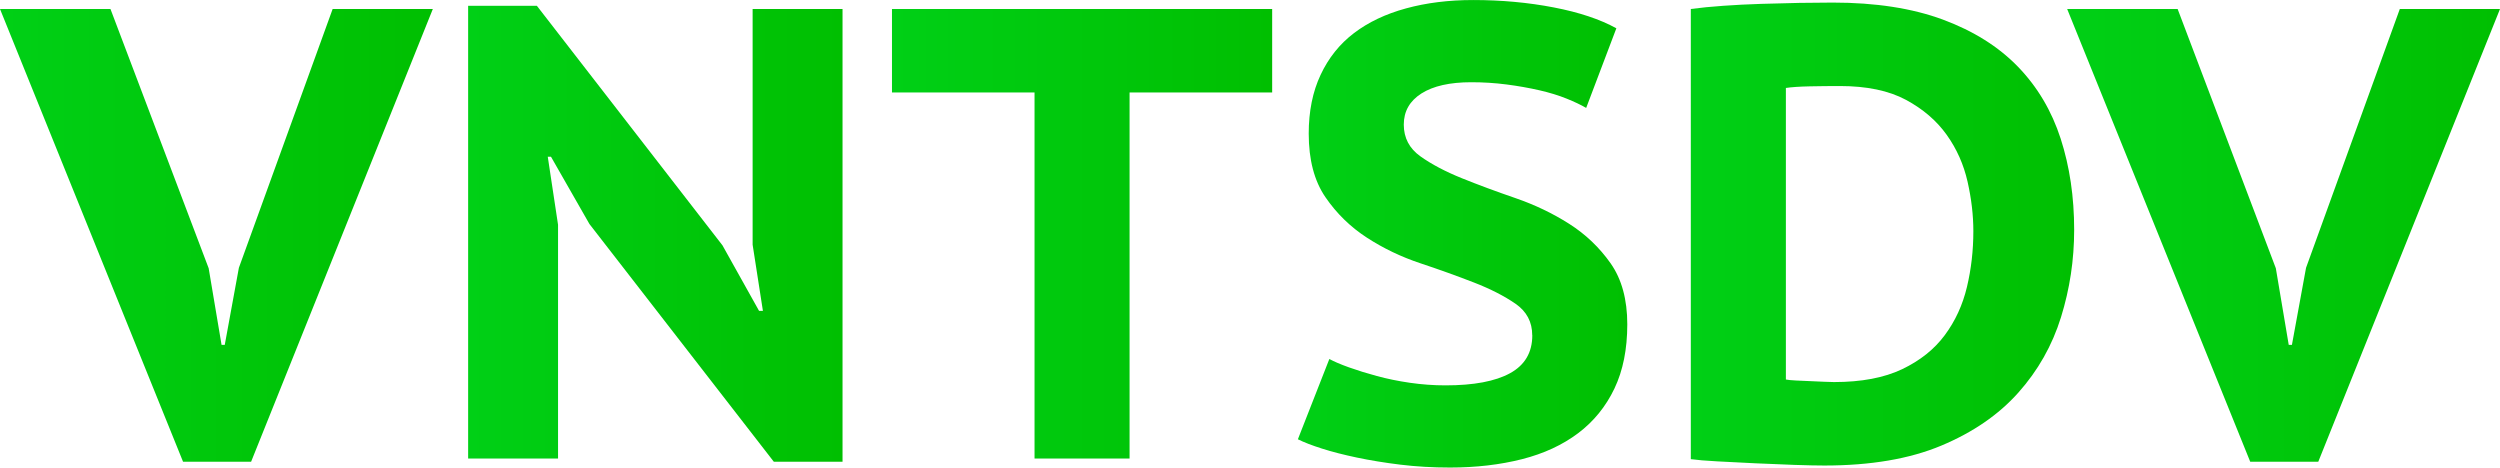
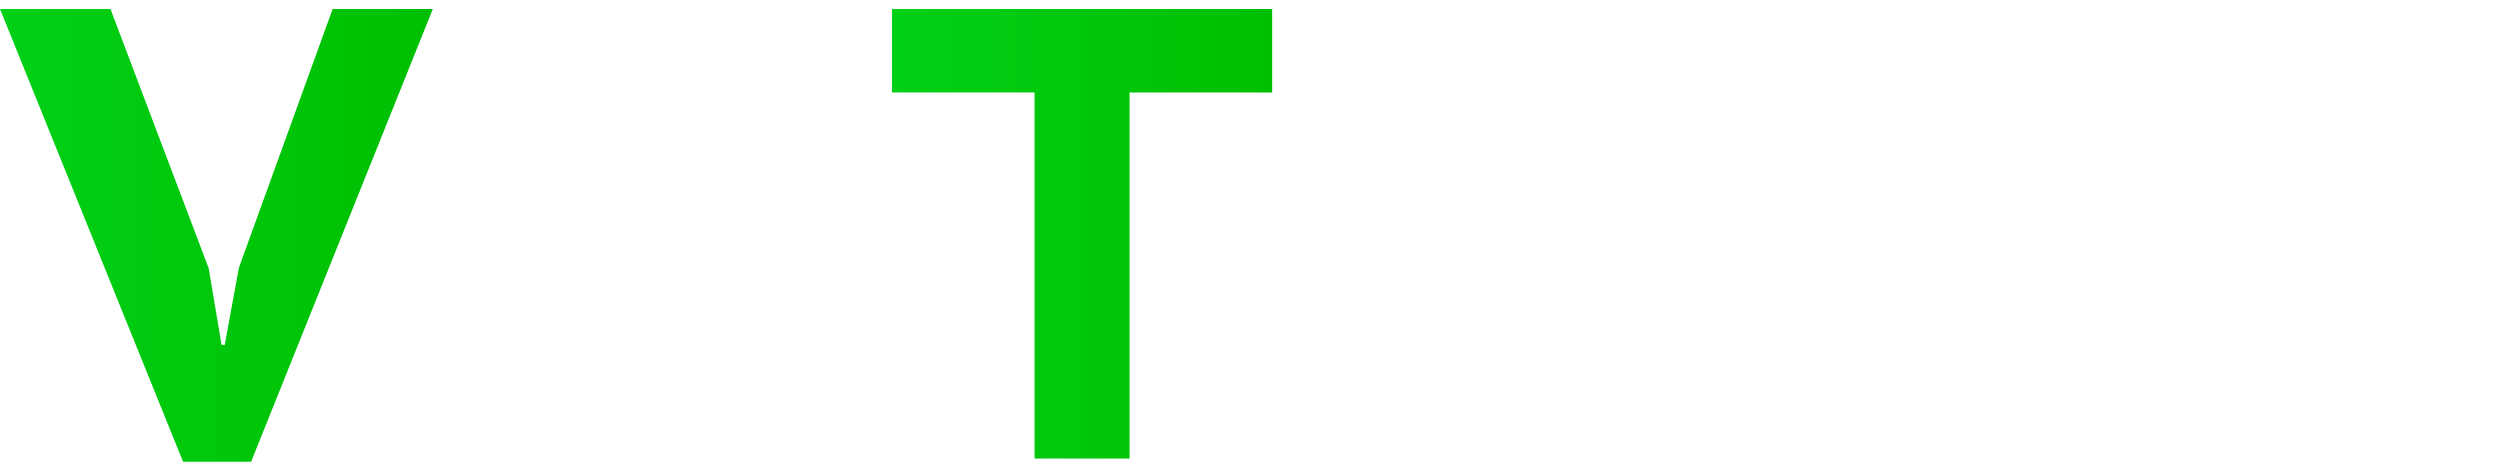
<svg xmlns="http://www.w3.org/2000/svg" xmlns:xlink="http://www.w3.org/1999/xlink" id="Layer_2" data-name="Layer 2" viewBox="0 0 717.42 134.16">
  <defs>
    <style> .cls-1 { fill: url(#linear-gradient-2); } .cls-2 { fill: url(#linear-gradient-4); } .cls-3 { fill: url(#linear-gradient-3); } .cls-4 { fill: url(#linear-gradient-5); } .cls-5 { fill: url(#linear-gradient-6); } .cls-6 { fill: url(#linear-gradient); } </style>
    <linearGradient id="linear-gradient" x1="0" y1="67.54" x2="124.21" y2="67.54" gradientUnits="userSpaceOnUse">
      <stop offset="0" stop-color="#00d016" />
      <stop offset="1" stop-color="#00bf01" />
    </linearGradient>
    <linearGradient id="linear-gradient-2" x1="134.34" y1="67.08" x2="241.78" y2="67.08" xlink:href="#linear-gradient" />
    <linearGradient id="linear-gradient-3" x1="255.97" y1="67.08" x2="365.06" y2="67.08" xlink:href="#linear-gradient" />
    <linearGradient id="linear-gradient-4" x1="372.44" y1="67.08" x2="466.97" y2="67.08" xlink:href="#linear-gradient" />
    <linearGradient id="linear-gradient-5" x1="485.22" y1="67.17" x2="595.23" y2="67.17" xlink:href="#linear-gradient" />
    <linearGradient id="linear-gradient-6" x1="593.21" x2="717.42" xlink:href="#linear-gradient" />
  </defs>
  <g id="Layer_1-2" data-name="Layer 1">
    <g>
      <path class="cls-6" d="M59.89,77.03l3.69,21.93h.92l4.05-22.11L95.46,2.58h28.75l-52.15,129.92h-19.53L0,2.58h31.7l28.2,74.45Z" />
-       <path class="cls-1" d="M169.17,64.32l-11.06-19.35h-.92l2.95,19.53v67.08h-25.8V1.66h19.72l53.26,68.74,10.5,18.8h1.11l-2.95-18.98V2.58h25.8v129.92h-19.72l-52.89-68.19Z" />
      <path class="cls-3" d="M365.06,26.54h-40.91v105.04h-27.27V26.54h-40.91V2.58h109.1v23.96Z" />
-       <path class="cls-2" d="M439.7,96.2c0-3.81-1.6-6.82-4.79-9.03-3.2-2.21-7.16-4.24-11.89-6.08-4.73-1.84-9.86-3.69-15.39-5.53-5.53-1.84-10.66-4.3-15.39-7.37-4.73-3.07-8.69-6.94-11.89-11.61-3.2-4.67-4.79-10.75-4.79-18.24,0-6.39,1.13-12.01,3.41-16.86,2.27-4.85,5.46-8.85,9.58-11.98,4.11-3.13,9.09-5.5,14.93-7.09,5.83-1.6,12.25-2.4,19.26-2.4,8.11,0,15.82.71,23.13,2.12,7.31,1.41,13.3,3.41,17.97,5.99l-8.66,22.85c-1.47-.86-3.35-1.75-5.62-2.67-2.27-.92-4.88-1.72-7.83-2.4-2.95-.67-6.08-1.23-9.4-1.66-3.32-.43-6.7-.64-10.14-.64-6.14,0-10.9,1.08-14.28,3.22-3.38,2.15-5.07,5.13-5.07,8.94s1.6,6.85,4.79,9.12c3.19,2.27,7.16,4.36,11.89,6.27,4.73,1.91,9.86,3.81,15.39,5.71,5.53,1.91,10.66,4.36,15.39,7.37,4.73,3.01,8.69,6.79,11.89,11.33,3.19,4.55,4.79,10.38,4.79,17.51s-1.23,13.27-3.69,18.43c-2.46,5.16-5.93,9.43-10.41,12.81-4.49,3.38-9.86,5.87-16.12,7.46-6.27,1.59-13.15,2.4-20.64,2.4-5.04,0-9.8-.28-14.28-.83-4.49-.55-8.63-1.23-12.44-2.03-3.81-.8-7.16-1.66-10.04-2.58-2.89-.92-5.19-1.81-6.91-2.67l9.03-23.04c1.35.74,3.23,1.54,5.62,2.4,2.4.86,5.07,1.69,8.02,2.49,2.95.8,6.11,1.45,9.49,1.94,3.38.49,6.79.74,10.23.74,8.11,0,14.28-1.17,18.52-3.5,4.24-2.33,6.36-5.96,6.36-10.87Z" />
-       <path class="cls-4" d="M485.22,2.58c2.7-.37,5.8-.67,9.31-.92,3.5-.25,7.12-.43,10.87-.55,3.75-.12,7.4-.21,10.96-.28,3.56-.06,6.75-.09,9.58-.09,12.28,0,22.82,1.63,31.6,4.88,8.78,3.26,15.97,7.77,21.56,13.54,5.59,5.78,9.67,12.66,12.25,20.64,2.58,7.99,3.87,16.71,3.87,26.17,0,8.6-1.26,16.95-3.78,25.06-2.52,8.11-6.61,15.33-12.25,21.65-5.65,6.33-13.02,11.4-22.11,15.2-9.09,3.81-20.27,5.71-33.54,5.71-2.09,0-4.95-.06-8.57-.18-3.62-.12-7.37-.28-11.24-.46-3.87-.18-7.5-.37-10.87-.55-3.38-.18-5.93-.4-7.65-.64V2.58ZM527.97,24.69c-2.83,0-5.71.03-8.66.09-2.95.06-5.22.22-6.82.46v83.67c.61.12,1.57.22,2.86.28,1.29.06,2.64.12,4.05.18,1.41.06,2.76.12,4.05.18,1.29.06,2.24.09,2.86.09,7.86,0,14.37-1.23,19.53-3.69,5.16-2.46,9.24-5.71,12.25-9.77,3.01-4.05,5.13-8.66,6.36-13.82,1.23-5.16,1.84-10.5,1.84-16.03,0-4.54-.55-9.27-1.66-14.19-1.11-4.91-3.1-9.4-5.99-13.45-2.89-4.05-6.79-7.4-11.7-10.04-4.92-2.64-11.24-3.96-18.98-3.96Z" />
-       <path class="cls-5" d="M653.1,77.03l3.69,21.93h.92l4.05-22.11,26.91-74.27h28.75l-52.15,129.92h-19.53L593.21,2.58h31.7l28.2,74.45Z" />
    </g>
  </g>
</svg>